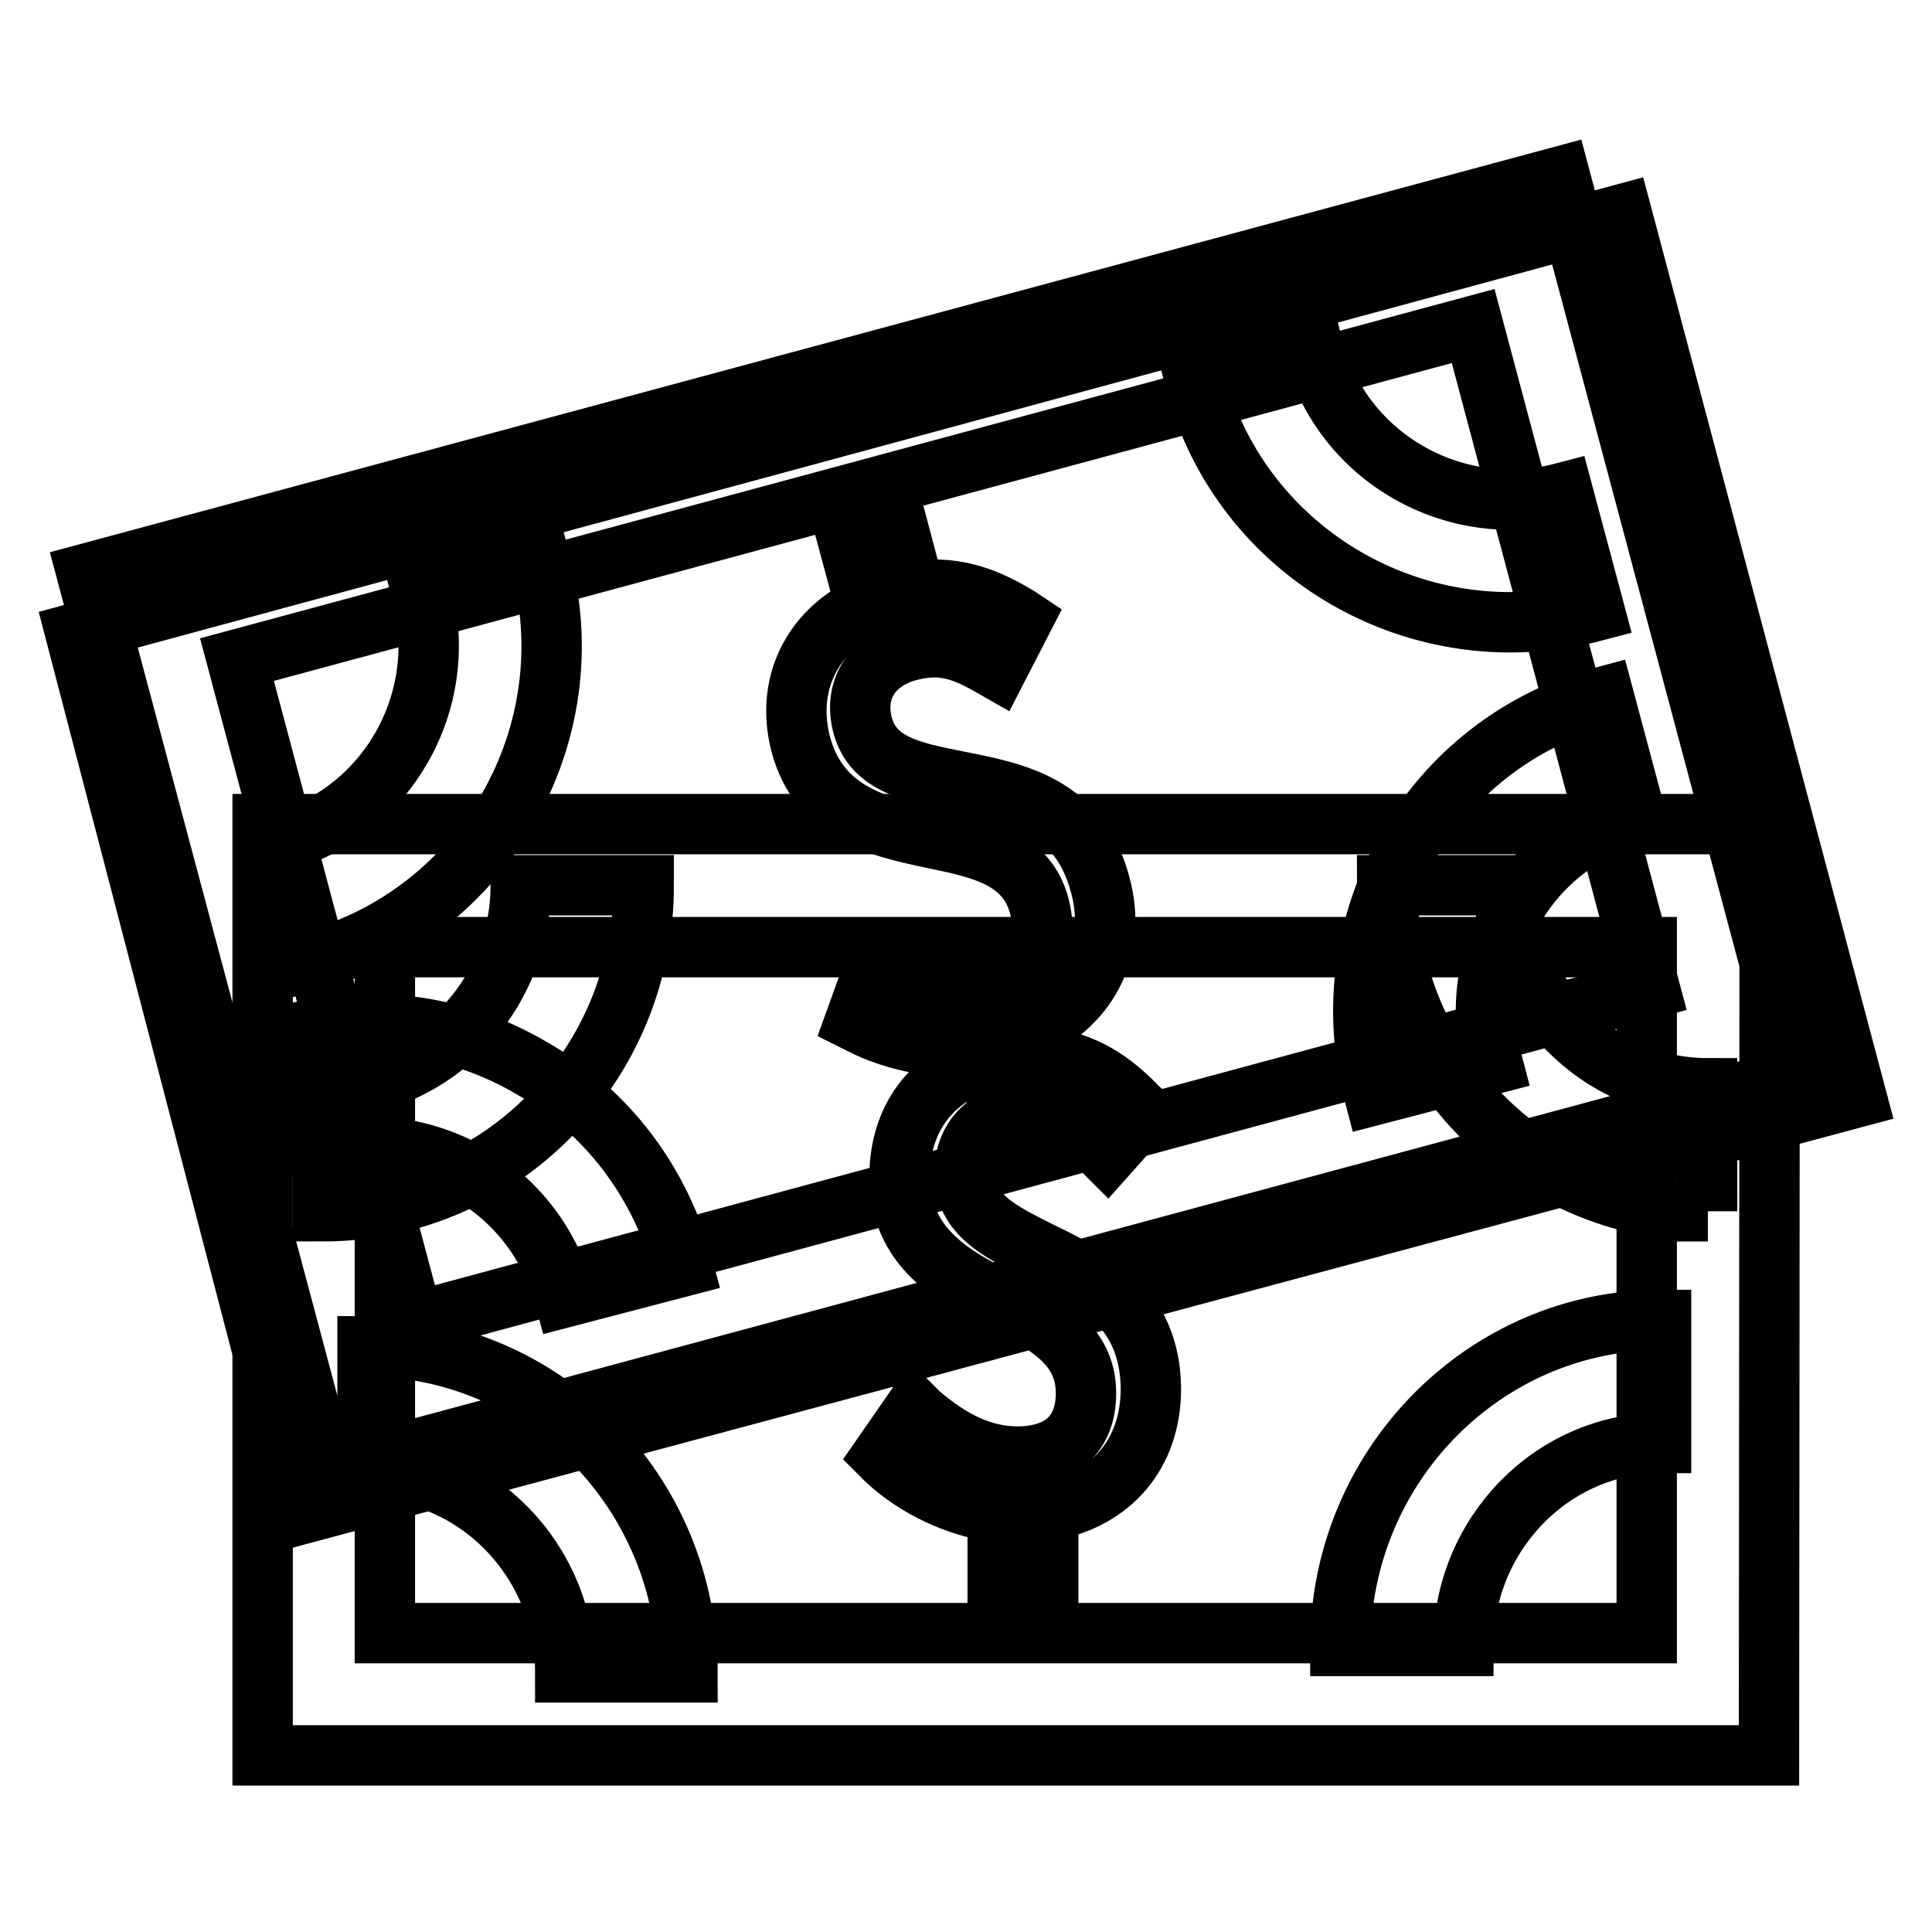
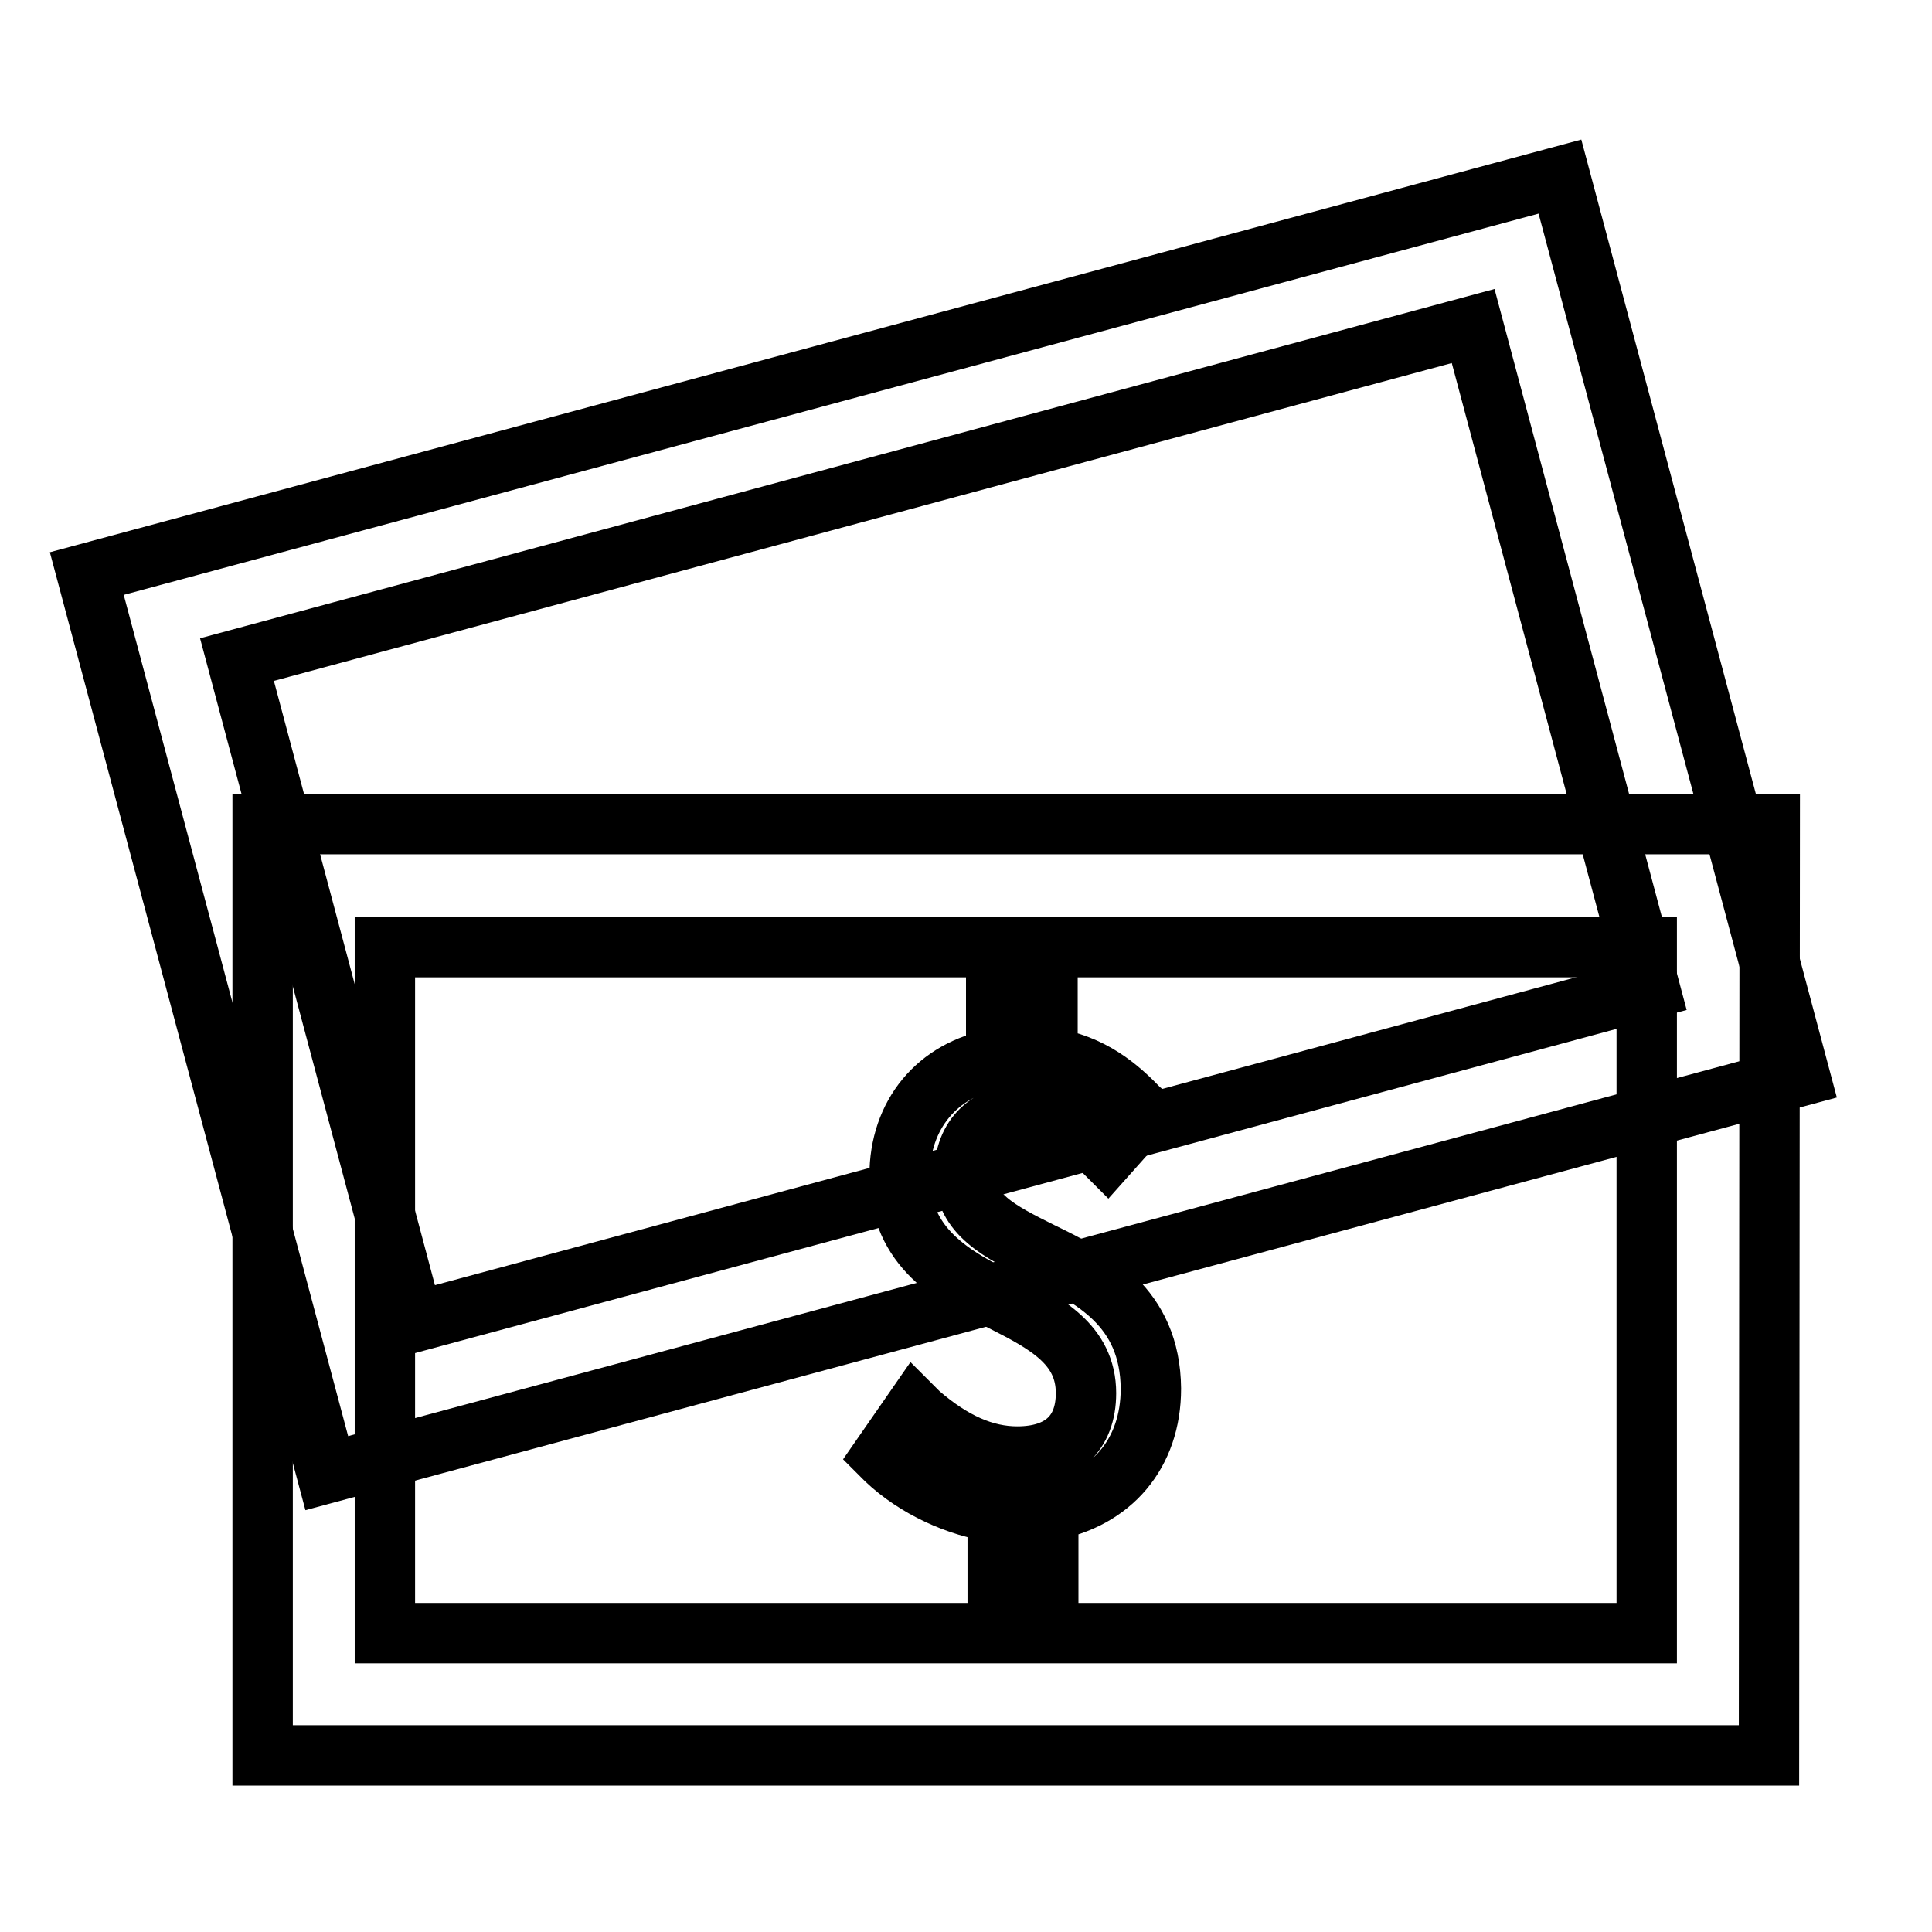
<svg xmlns="http://www.w3.org/2000/svg" version="1.1" x="0px" y="0px" viewBox="0 0 256 256" enable-background="new 0 0 256 256" xml:space="preserve">
  <g>
    <path stroke-width="8" fill-opacity="0" stroke="#000000" d="M137.9,165.9c-5.4-2.7-10.1-5-10.1-10.4c0-4.8,3.2-7.9,8.1-7.9c4.5,0,6.9,1.6,10.2,4.8l0.6,0.6l4.9-5.5 L151,147c-2.8-2.9-6.3-6-12.2-6.9v-9H132v9.2c-7.8,1.4-12.8,7.4-12.8,15.5c0,9.6,7.2,13.4,13.6,16.6c5.7,2.9,11.1,5.7,11.1,12.2 c0,5.4-3.3,8.4-9.1,8.4c-4.4,0-8.6-1.9-13-5.7l-0.6-0.6l-4.3,6.2l0.5,0.5c3.9,3.7,9.5,6.3,14.8,7v9h6.7v-9.2 c8.4-1.5,13.6-7.6,13.6-16.2C152.4,173.1,144.7,169.2,137.9,165.9L137.9,165.9z" />
    <path stroke-width="8" fill-opacity="0" stroke="#000000" d="M234.4,232.6H34.8V109.2h199.7L234.4,232.6L234.4,232.6z M51,216.4h167.2v-90.9H51V216.4L51,216.4z" />
-     <path stroke-width="8" fill-opacity="0" stroke="#000000" d="M42.8,160.5v-16.3c14.5,0,26.2-12.1,26.2-26.9h16.3C85.3,141.1,66.3,160.5,42.8,160.5z M91.1,221.6H74.9 c0-14.8-11.8-26.9-26.2-26.9v-16.3C72.1,178.5,91.1,197.8,91.1,221.6z M226.3,160.5c-23.4,0-42.5-19.4-42.5-43.2H200 c0,14.8,11.8,26.9,26.2,26.9V160.5z M193.9,218.1h-16.3c0-23.8,19.1-43.2,42.5-43.2v16.3C205.7,191.2,193.9,203.3,193.9,218.1z" />
-     <path stroke-width="8" fill-opacity="0" stroke="#000000" d="M246,145.4L40.4,200.5L10,83.9l204.9-55.5L246,145.4z" />
-     <path stroke-width="8" fill-opacity="0" stroke="#000000" d="M126.9,103.5c-6-1.2-11.2-2.2-12.6-7.4c-1.2-4.6,1.1-8.4,5.9-9.8c4.4-1.2,7.2-0.3,11.2,2l0.7,0.4l3.4-6.6 l-0.6-0.4c-3.5-2.1-7.8-4.2-13.7-3.4l-2.3-8.7l-6.6,1.8l2.4,8.9c-7.3,3.5-10.6,10.6-8.6,18.3c2.5,9.3,10.5,11,17.6,12.5 c6.3,1.3,12.3,2.6,14,8.9c1.4,5.3-1,9-6.8,10.5c-4.3,1.2-8.9,0.5-14.2-2l-0.8-0.4l-2.6,7.2l0.6,0.3c4.8,2.5,10.9,3.6,16.3,2.9 l2.3,8.7l6.6-1.8l-2.4-8.9c7.8-3.7,11.3-11,9.1-19.2C143,106.6,134.5,105,126.9,103.5L126.9,103.5z M41.3,127.3L37,111.6 c14.2-3.8,22.7-18.6,18.9-33l15.7-4.2C77.8,97.4,64.1,121.1,41.3,127.3z M158.4,50.6l15.7-4.2c3.8,14.2,18.6,22.7,33,18.9l4.2,15.7 C188.2,87.1,164.5,73.5,158.4,50.6z M74.8,171.9c-1.9-7-6.3-12.8-12.5-16.4c-6.2-3.5-13.3-4.5-20.2-2.6l-4.2-15.7 c11.1-3,22.6-1.5,32.5,4.3c10,5.7,17.1,15.1,20.1,26.3L74.8,171.9z M182.1,145.1c-6.1-23,7.5-46.7,30.4-52.8l4.2,15.7 c-14.2,3.8-22.7,18.6-18.9,33L182.1,145.1z" />
    <path stroke-width="8" fill-opacity="0" stroke="#000000" d="M43.3,195.2L11.5,76l195.2-52.6l31.8,119.2L43.3,195.2L43.3,195.2z M31.4,87.4l23.4,87.8l163.8-44.2 l-23.4-87.8L31.4,87.4L31.4,87.4z" />
  </g>
</svg>